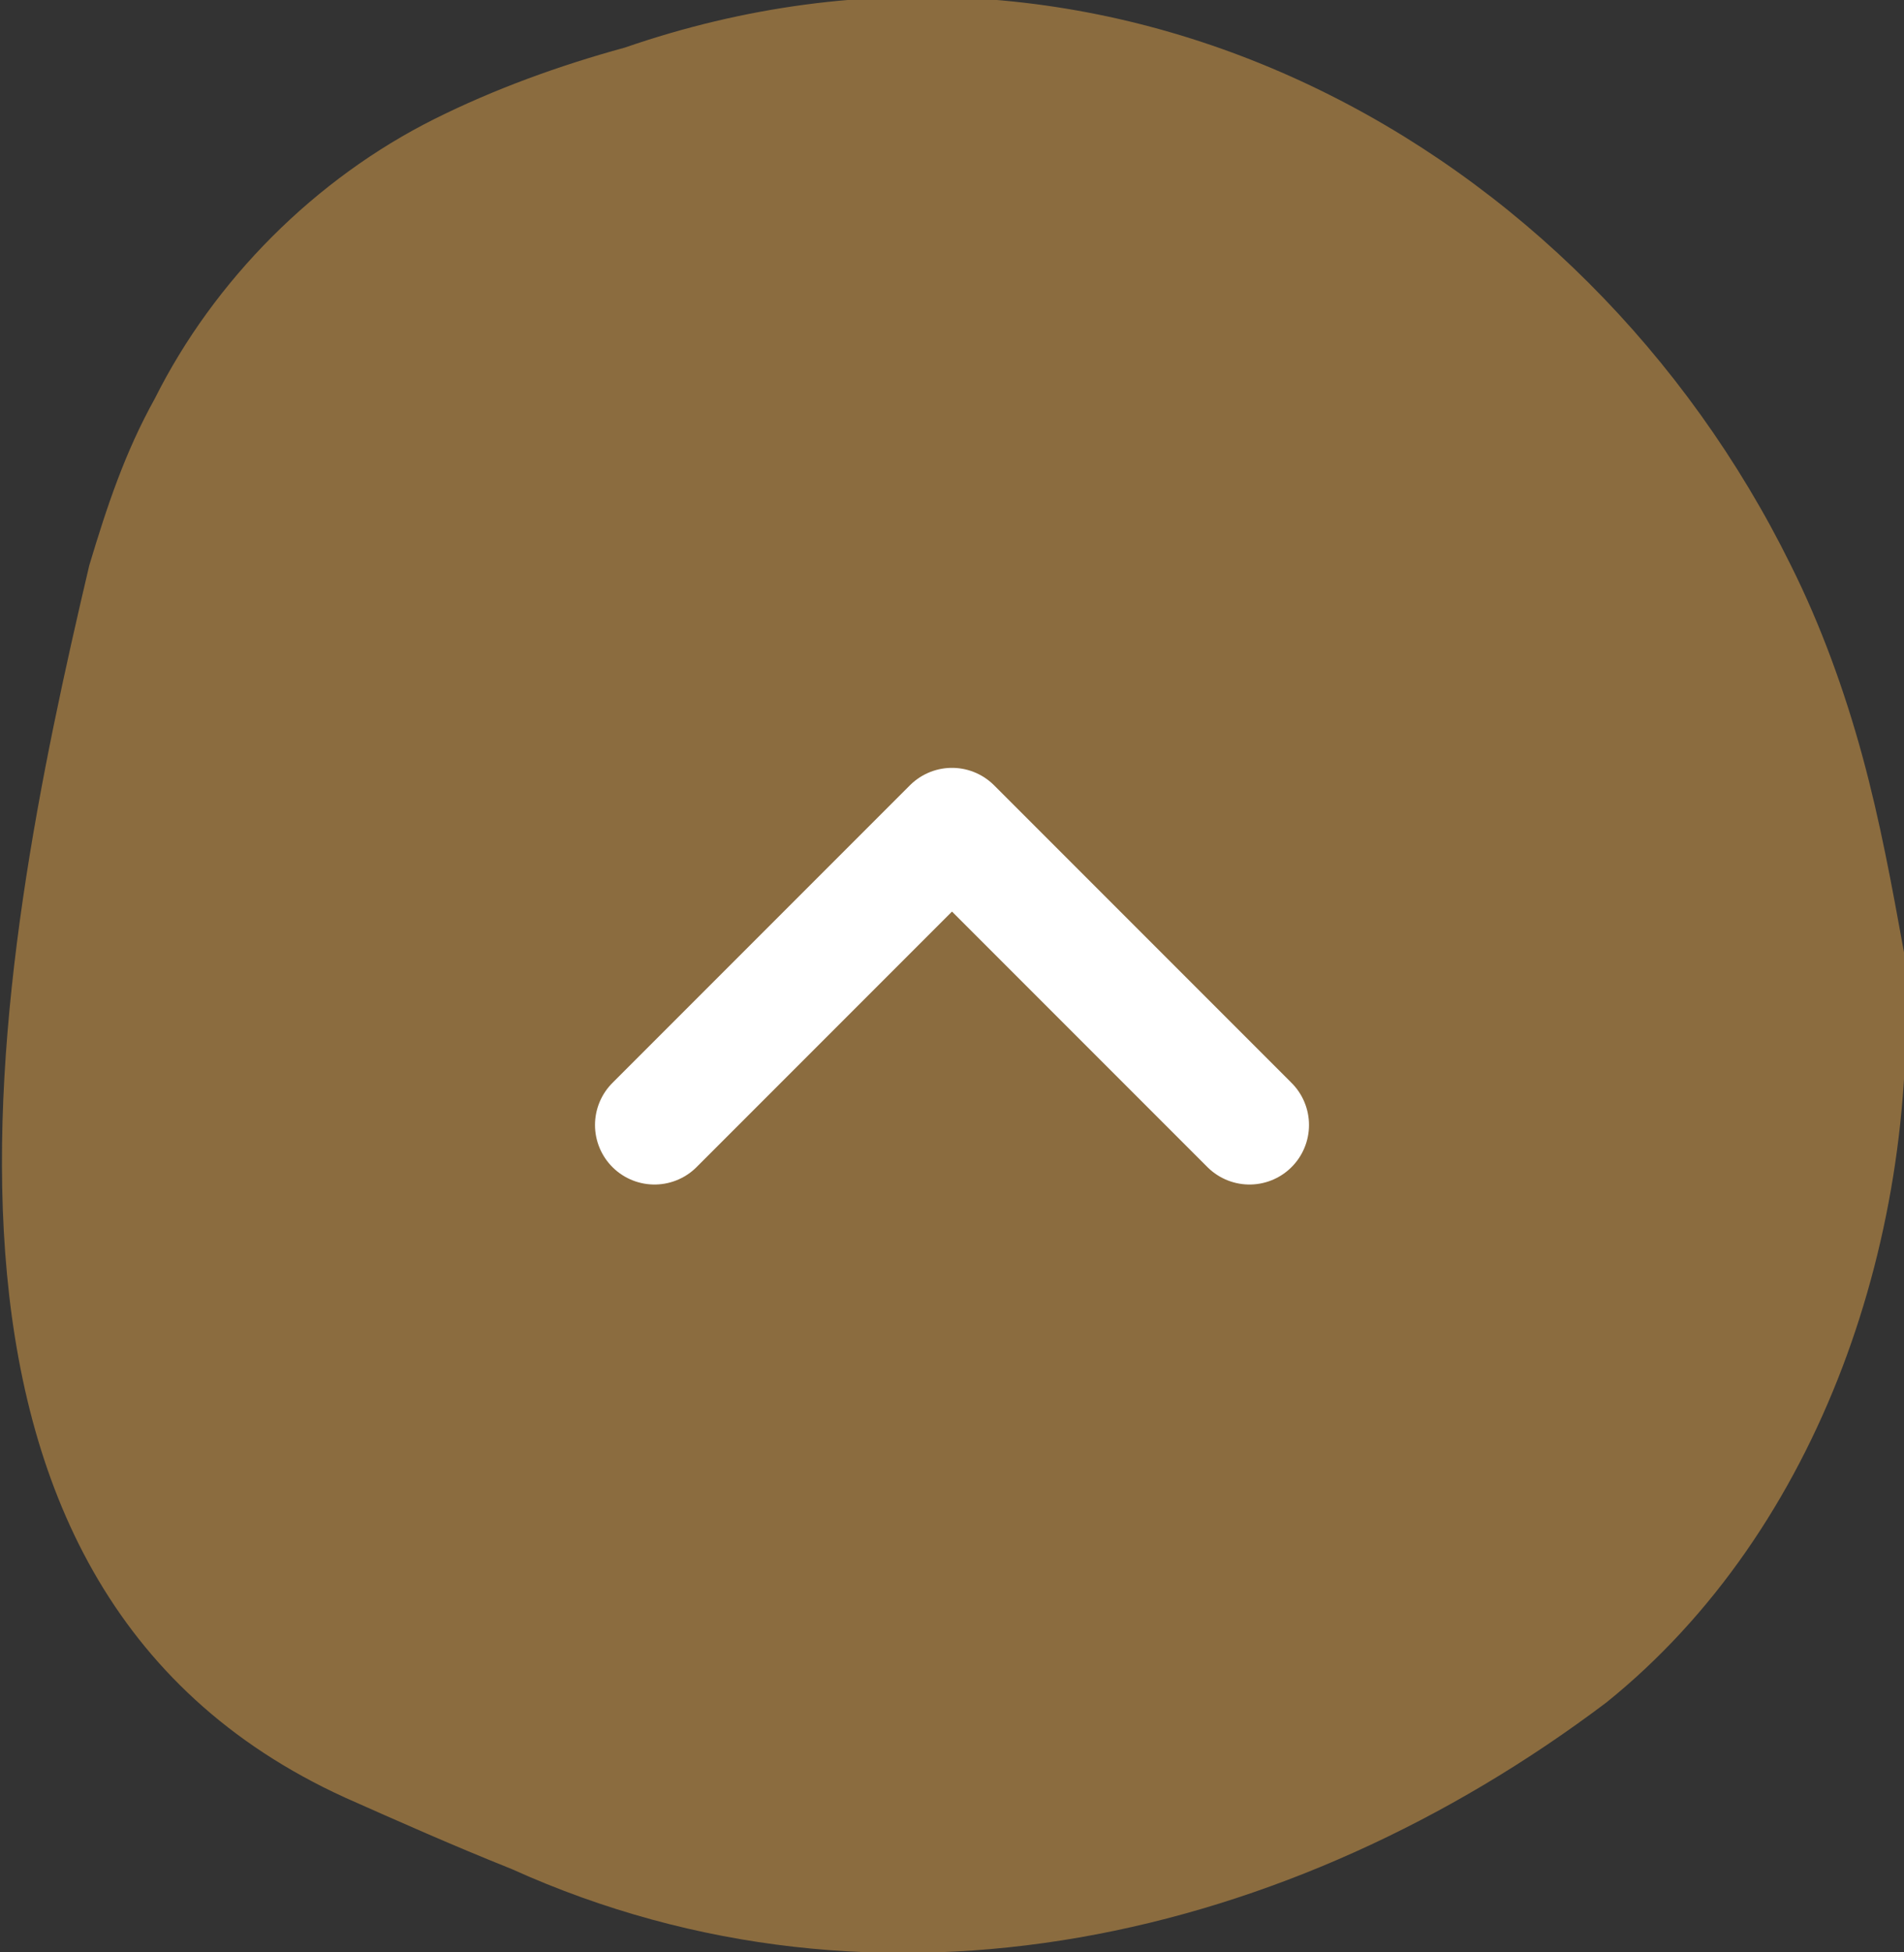
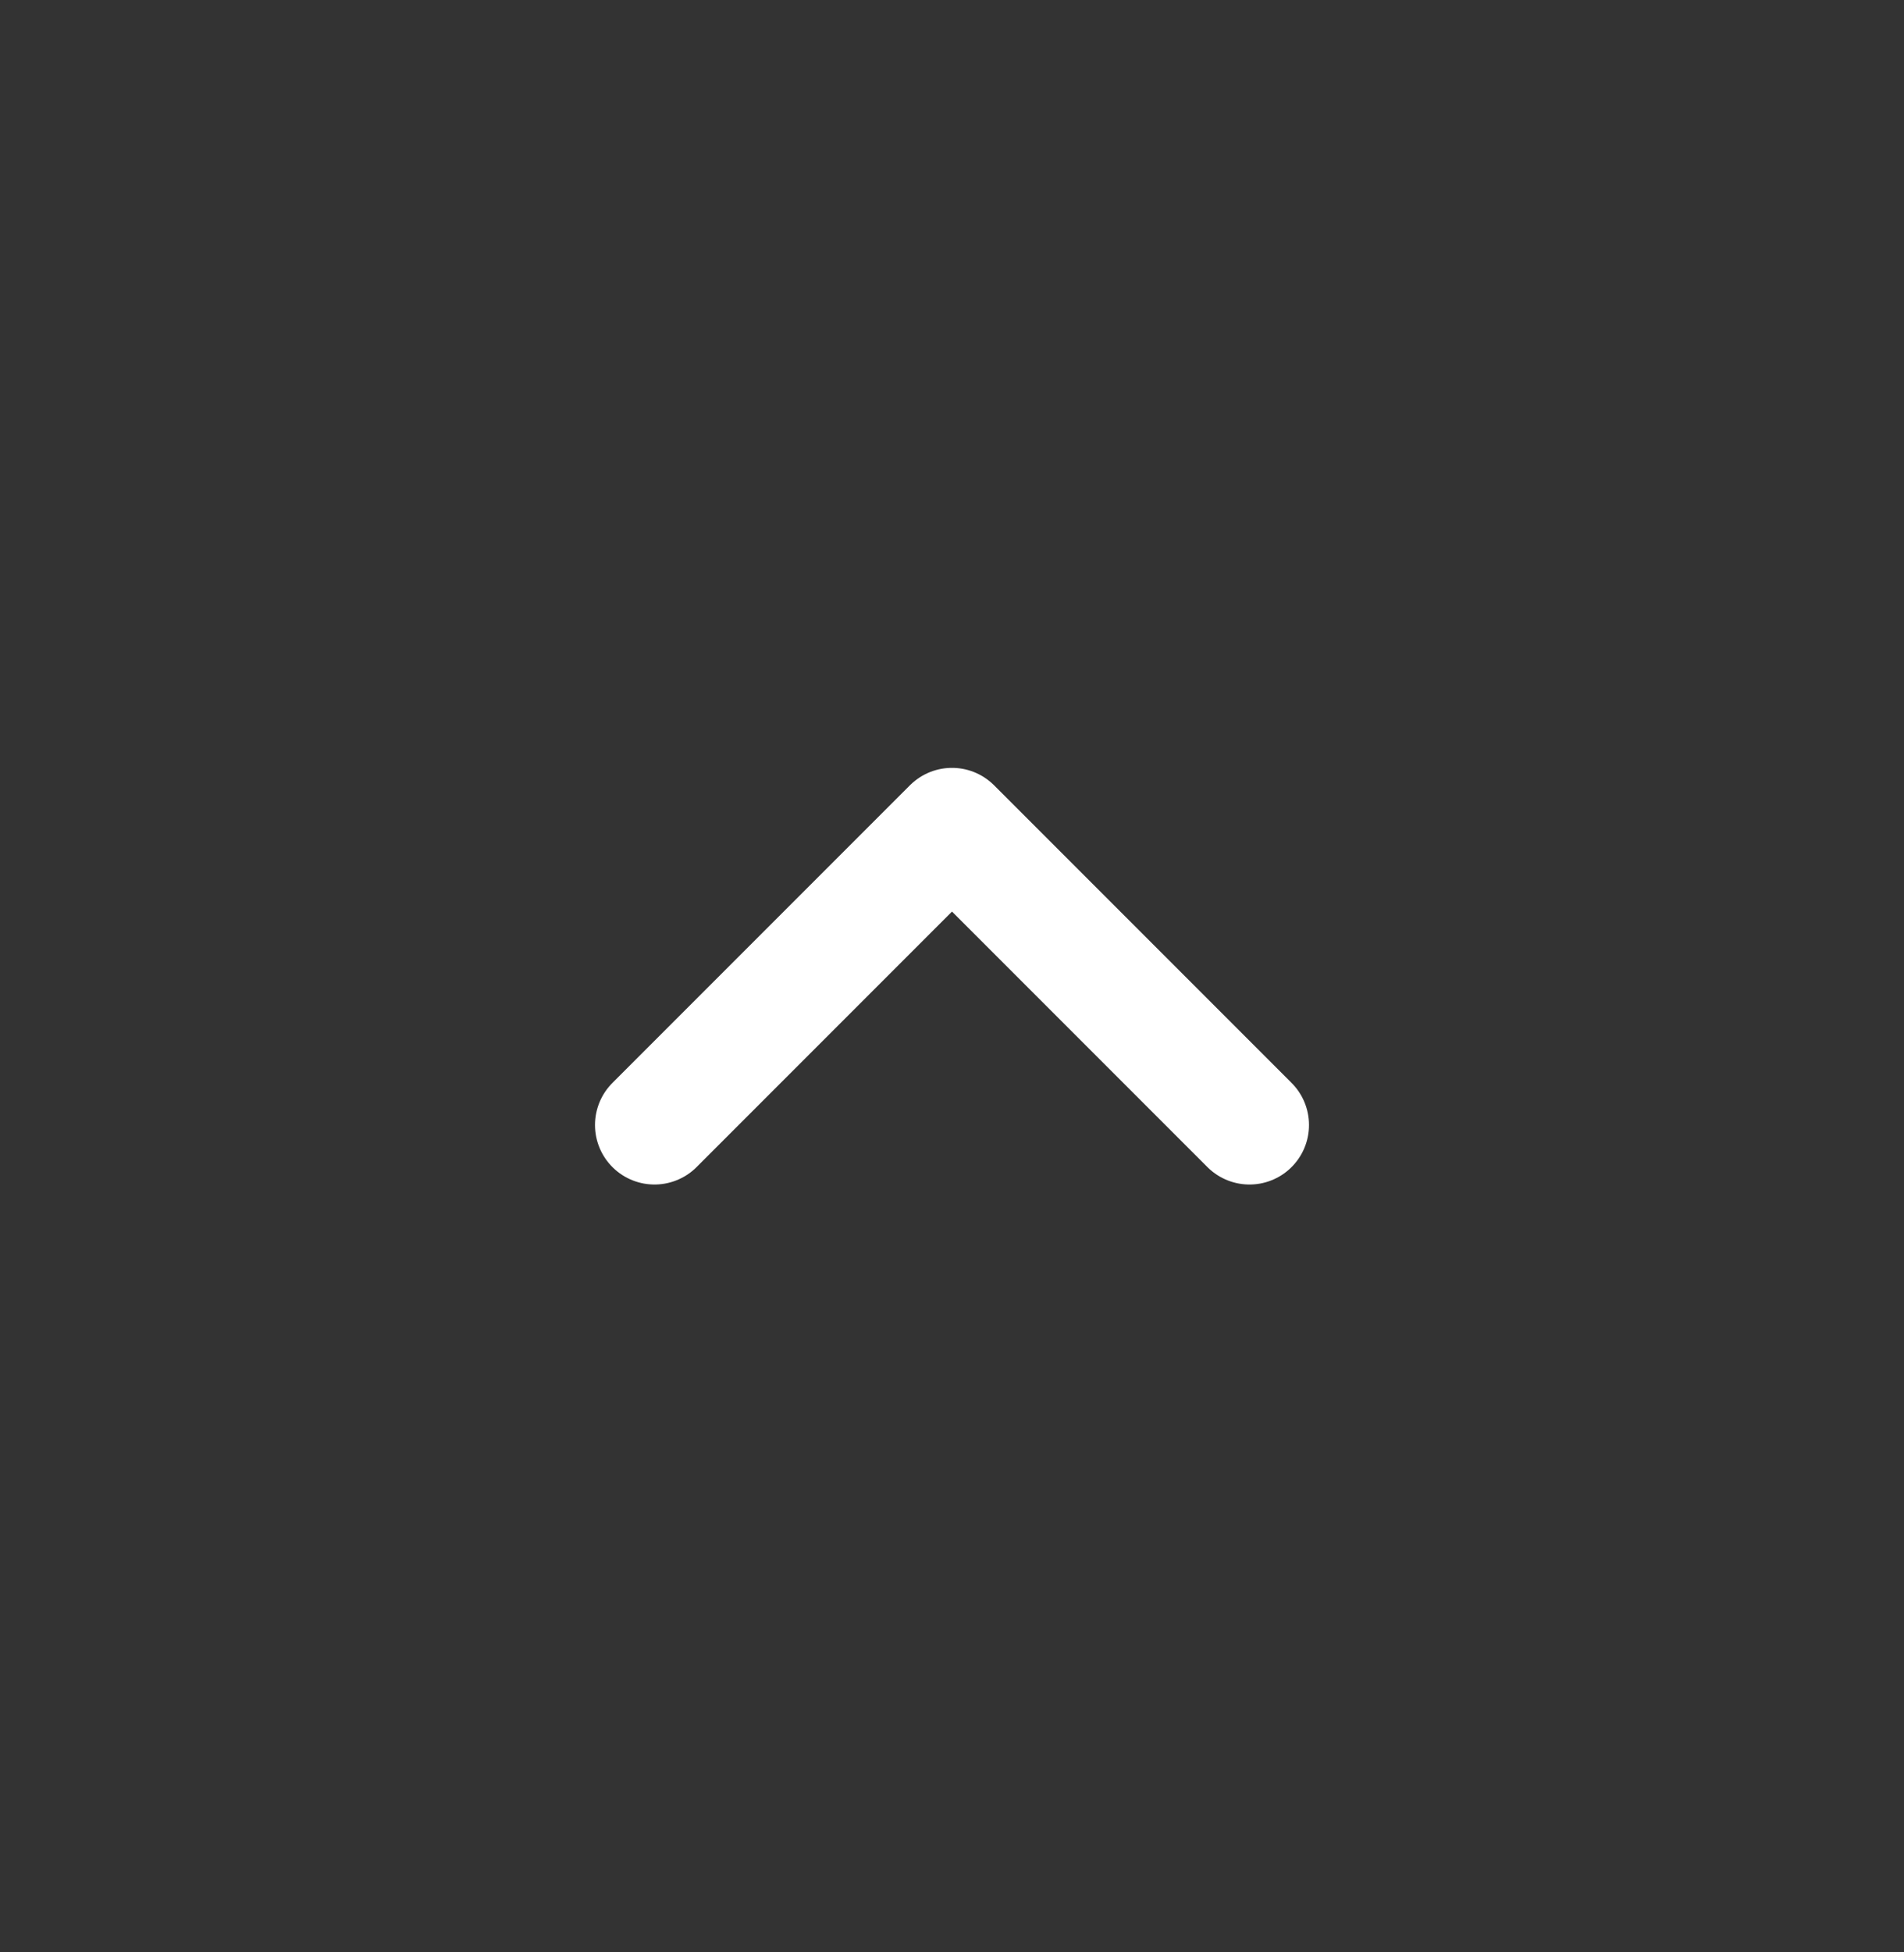
<svg xmlns="http://www.w3.org/2000/svg" xml:space="preserve" viewBox="0 0 32 32.8">
  <rect x="0" y="0" width="32" height="32.8" fill="#333333" stroke="none" />
-   <path fill="#ad8345" d="M32 16c.3 4.7-1.4 9.7-5 12.6-5.3 4-12.2 5.6-18.4 2.8-1-.4-1.9-.8-2.8-1.2-7.9-3.6-5.9-13.9-4.3-20.7.3-1 .6-1.9 1.1-2.8 1-2 2.7-3.7 4.7-4.7 1-.5 2.1-.9 3.2-1.2C18.6-2 26.6 2.4 30.1 9.5c.5 1 .9 2.1 1.2 3.2.3 1.1.5 2.2.7 3.3z" opacity=".72" />
  <path fill="none" stroke="#fff" stroke-linecap="round" stroke-linejoin="round" stroke-width="2" d="m21 18.9-5-5-5 5" />
</svg>